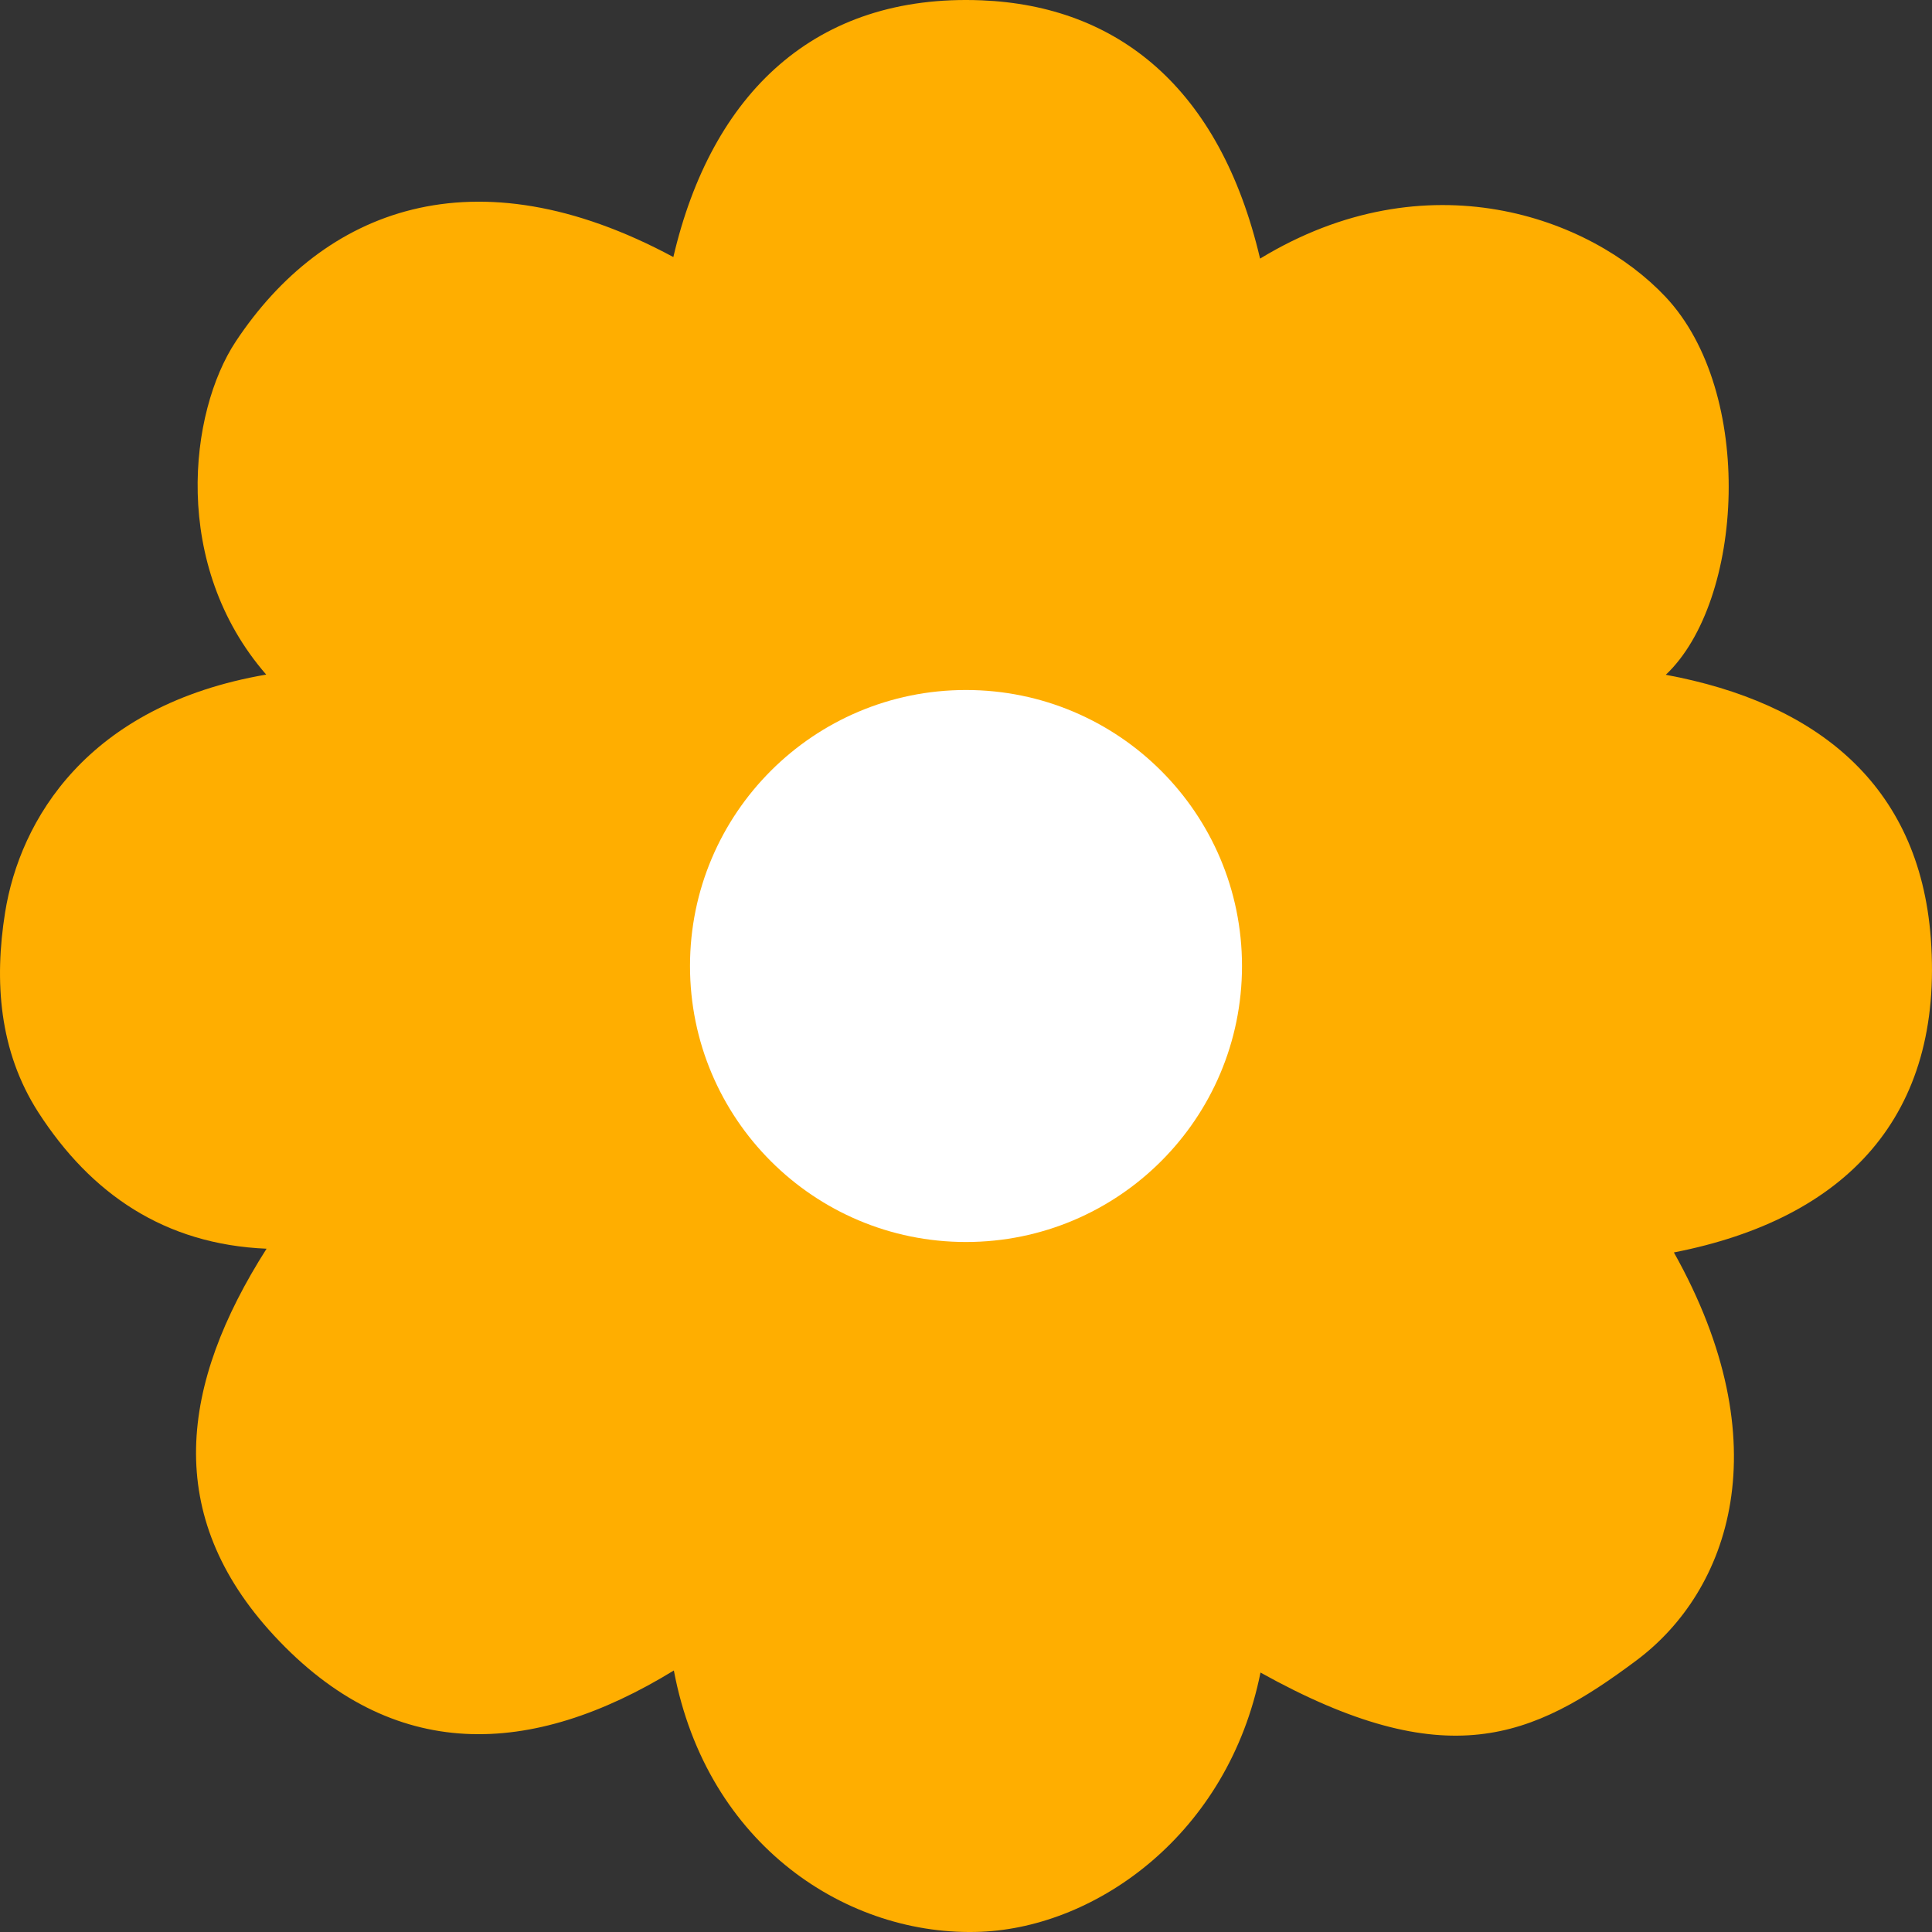
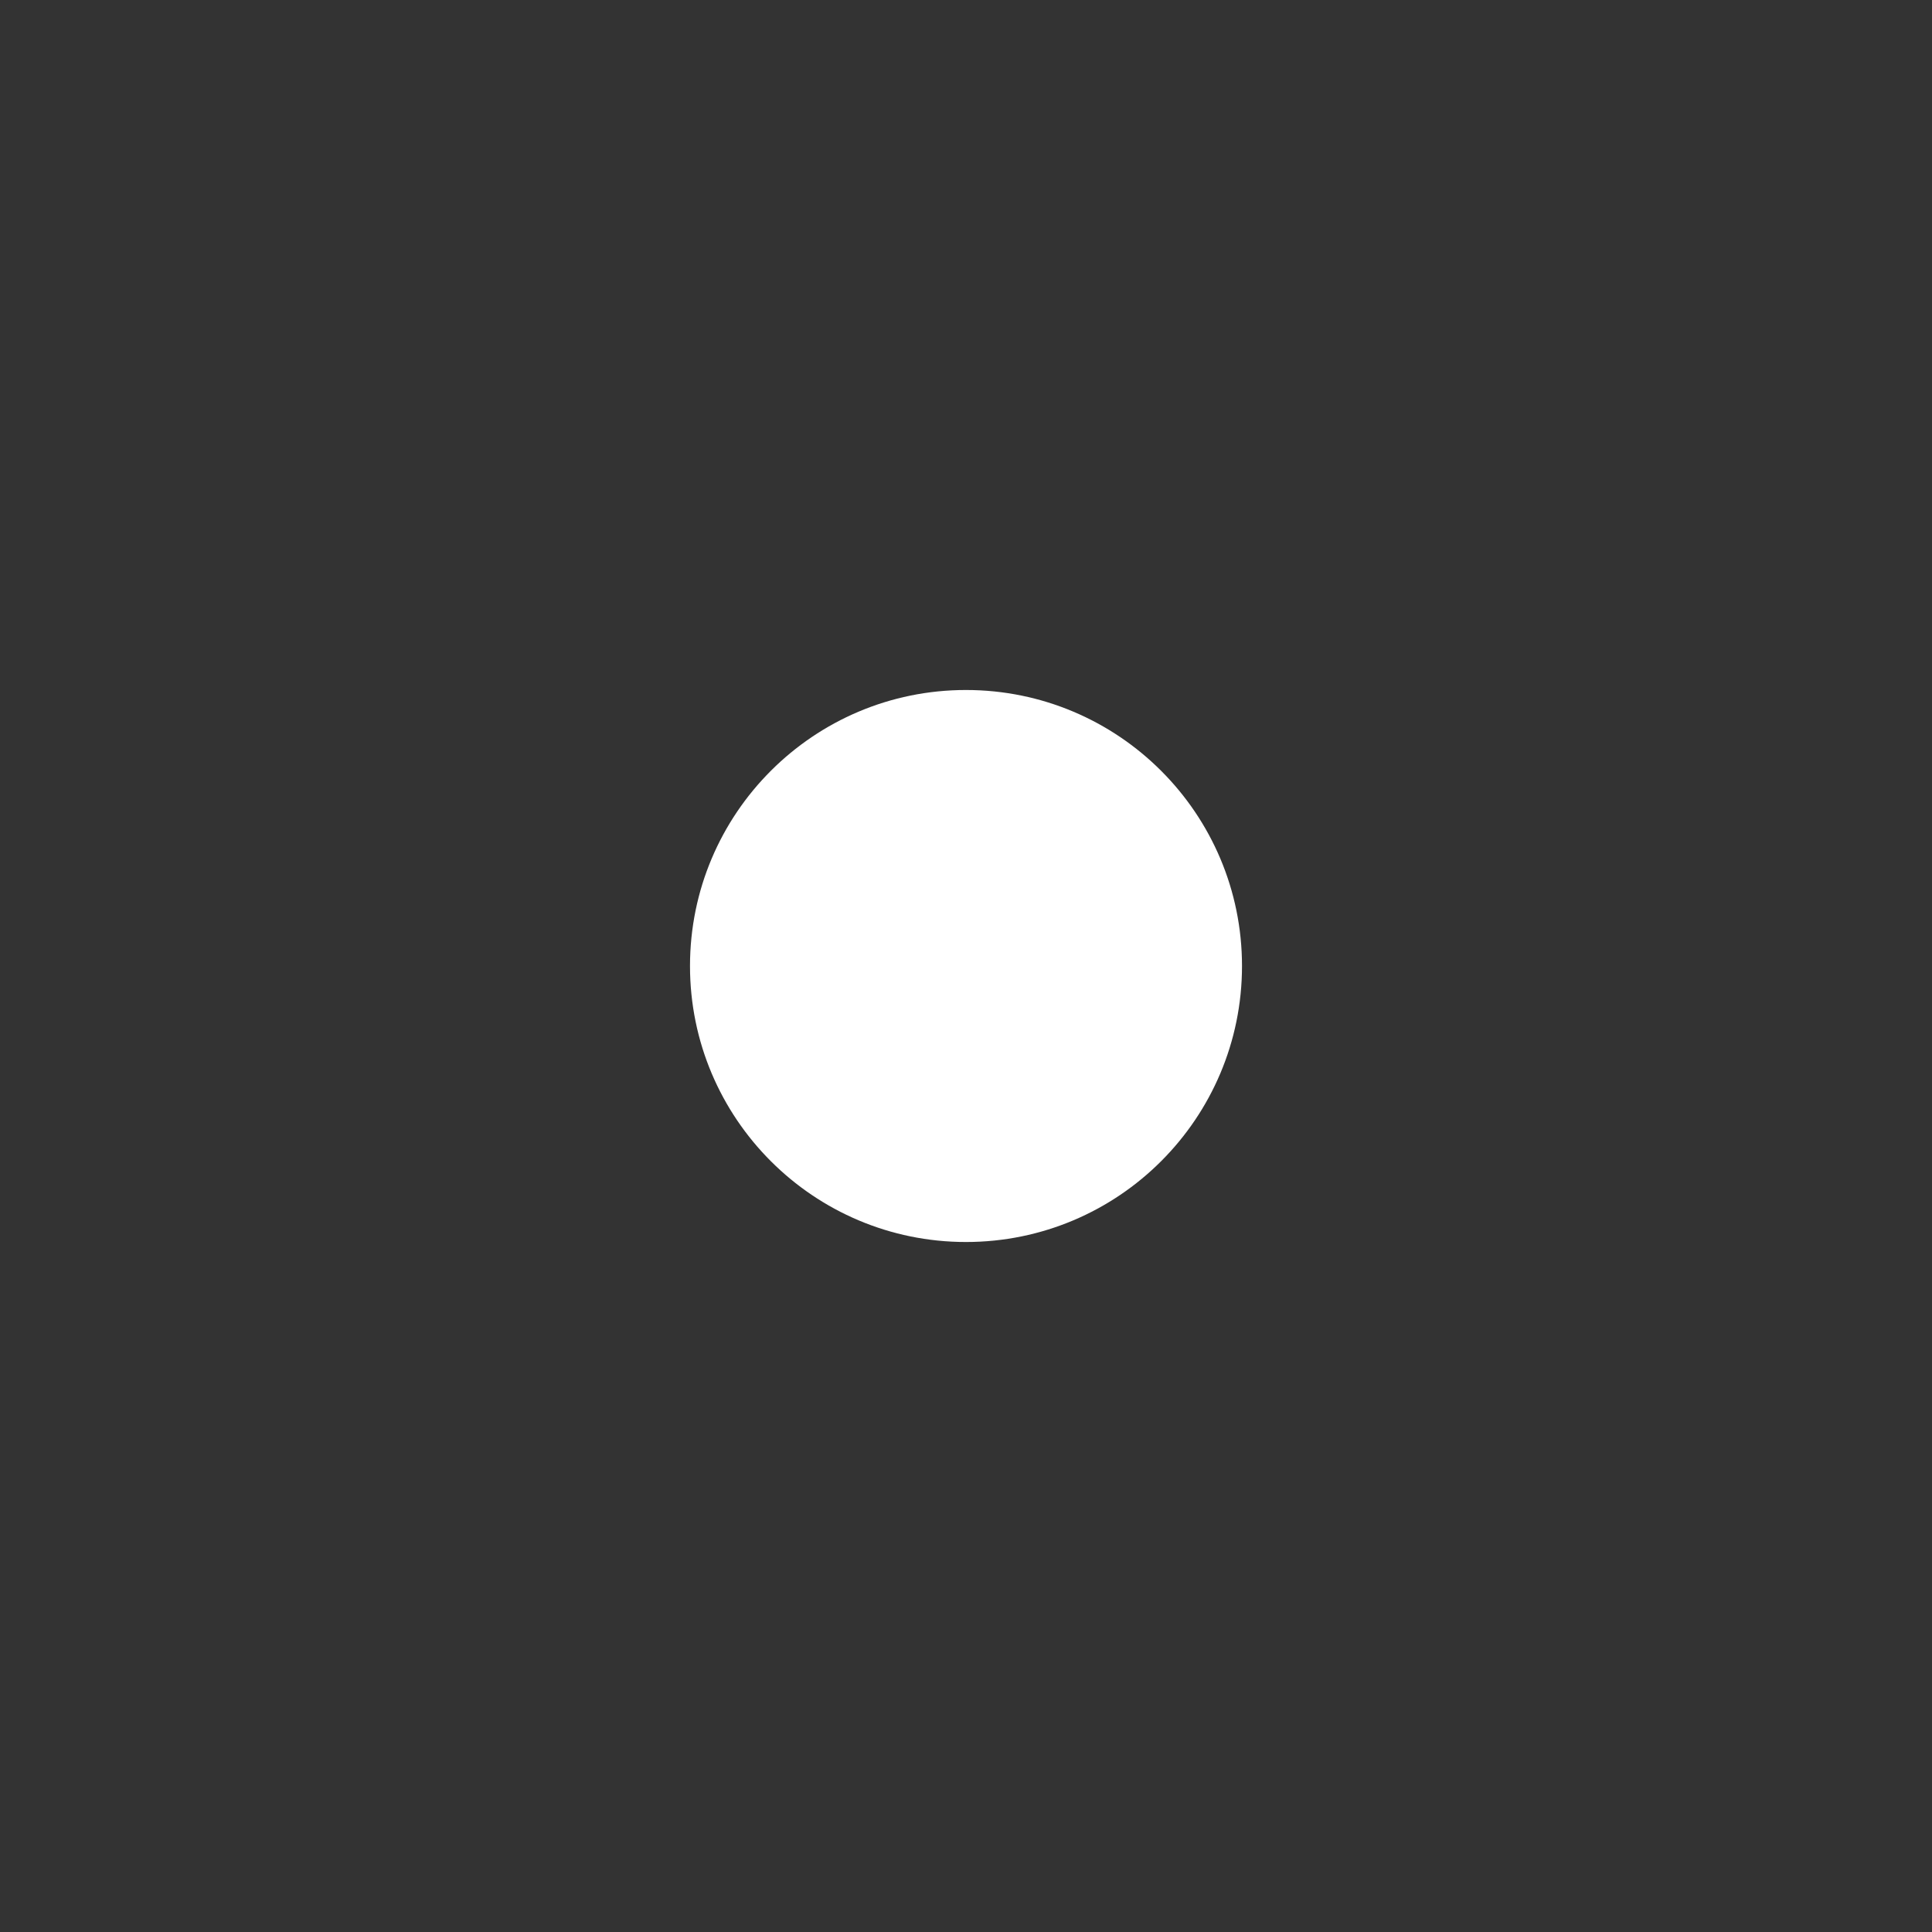
<svg xmlns="http://www.w3.org/2000/svg" width="42" height="42" viewBox="0 0 42 42" fill="none">
  <rect x="0" y="0" width="42" height="42" fill="#333333" stroke="none" />
-   <path d="M27.393 5.622C31.019 3.417 34.572 4.715 36.208 6.454C38.16 8.53 37.91 13.068 36.213 14.669C39.47 15.273 41.724 17.041 41.974 20.398C42.261 24.254 40.14 26.494 36.389 27.227C38.722 31.388 37.603 34.581 35.572 36.098C33.312 37.785 31.444 38.608 27.402 36.36C26.698 39.867 23.849 41.889 21.329 41.995C18.444 42.116 15.366 40.127 14.649 36.315C11.556 38.209 8.542 38.347 5.956 35.554C3.533 32.936 3.917 30.095 5.795 27.146C3.572 27.052 1.974 25.95 0.833 24.181C-0.023 22.849 -0.127 21.324 0.111 19.835C0.431 17.835 1.89 15.334 5.787 14.665C3.716 12.284 4.108 8.957 5.127 7.421C7.025 4.559 10.295 3.253 14.638 5.588C15.467 2.035 17.718 -0.141 21.34 0.007C24.284 0.127 26.517 1.893 27.393 5.622Z" fill="#FFAE00" />
  <path d="M27 21C27 24.314 24.314 27 20.999 27C17.686 27 15 24.314 15 21C15 17.686 17.686 15 20.999 15C24.314 15 27 17.686 27 21Z" fill="white" />
</svg>